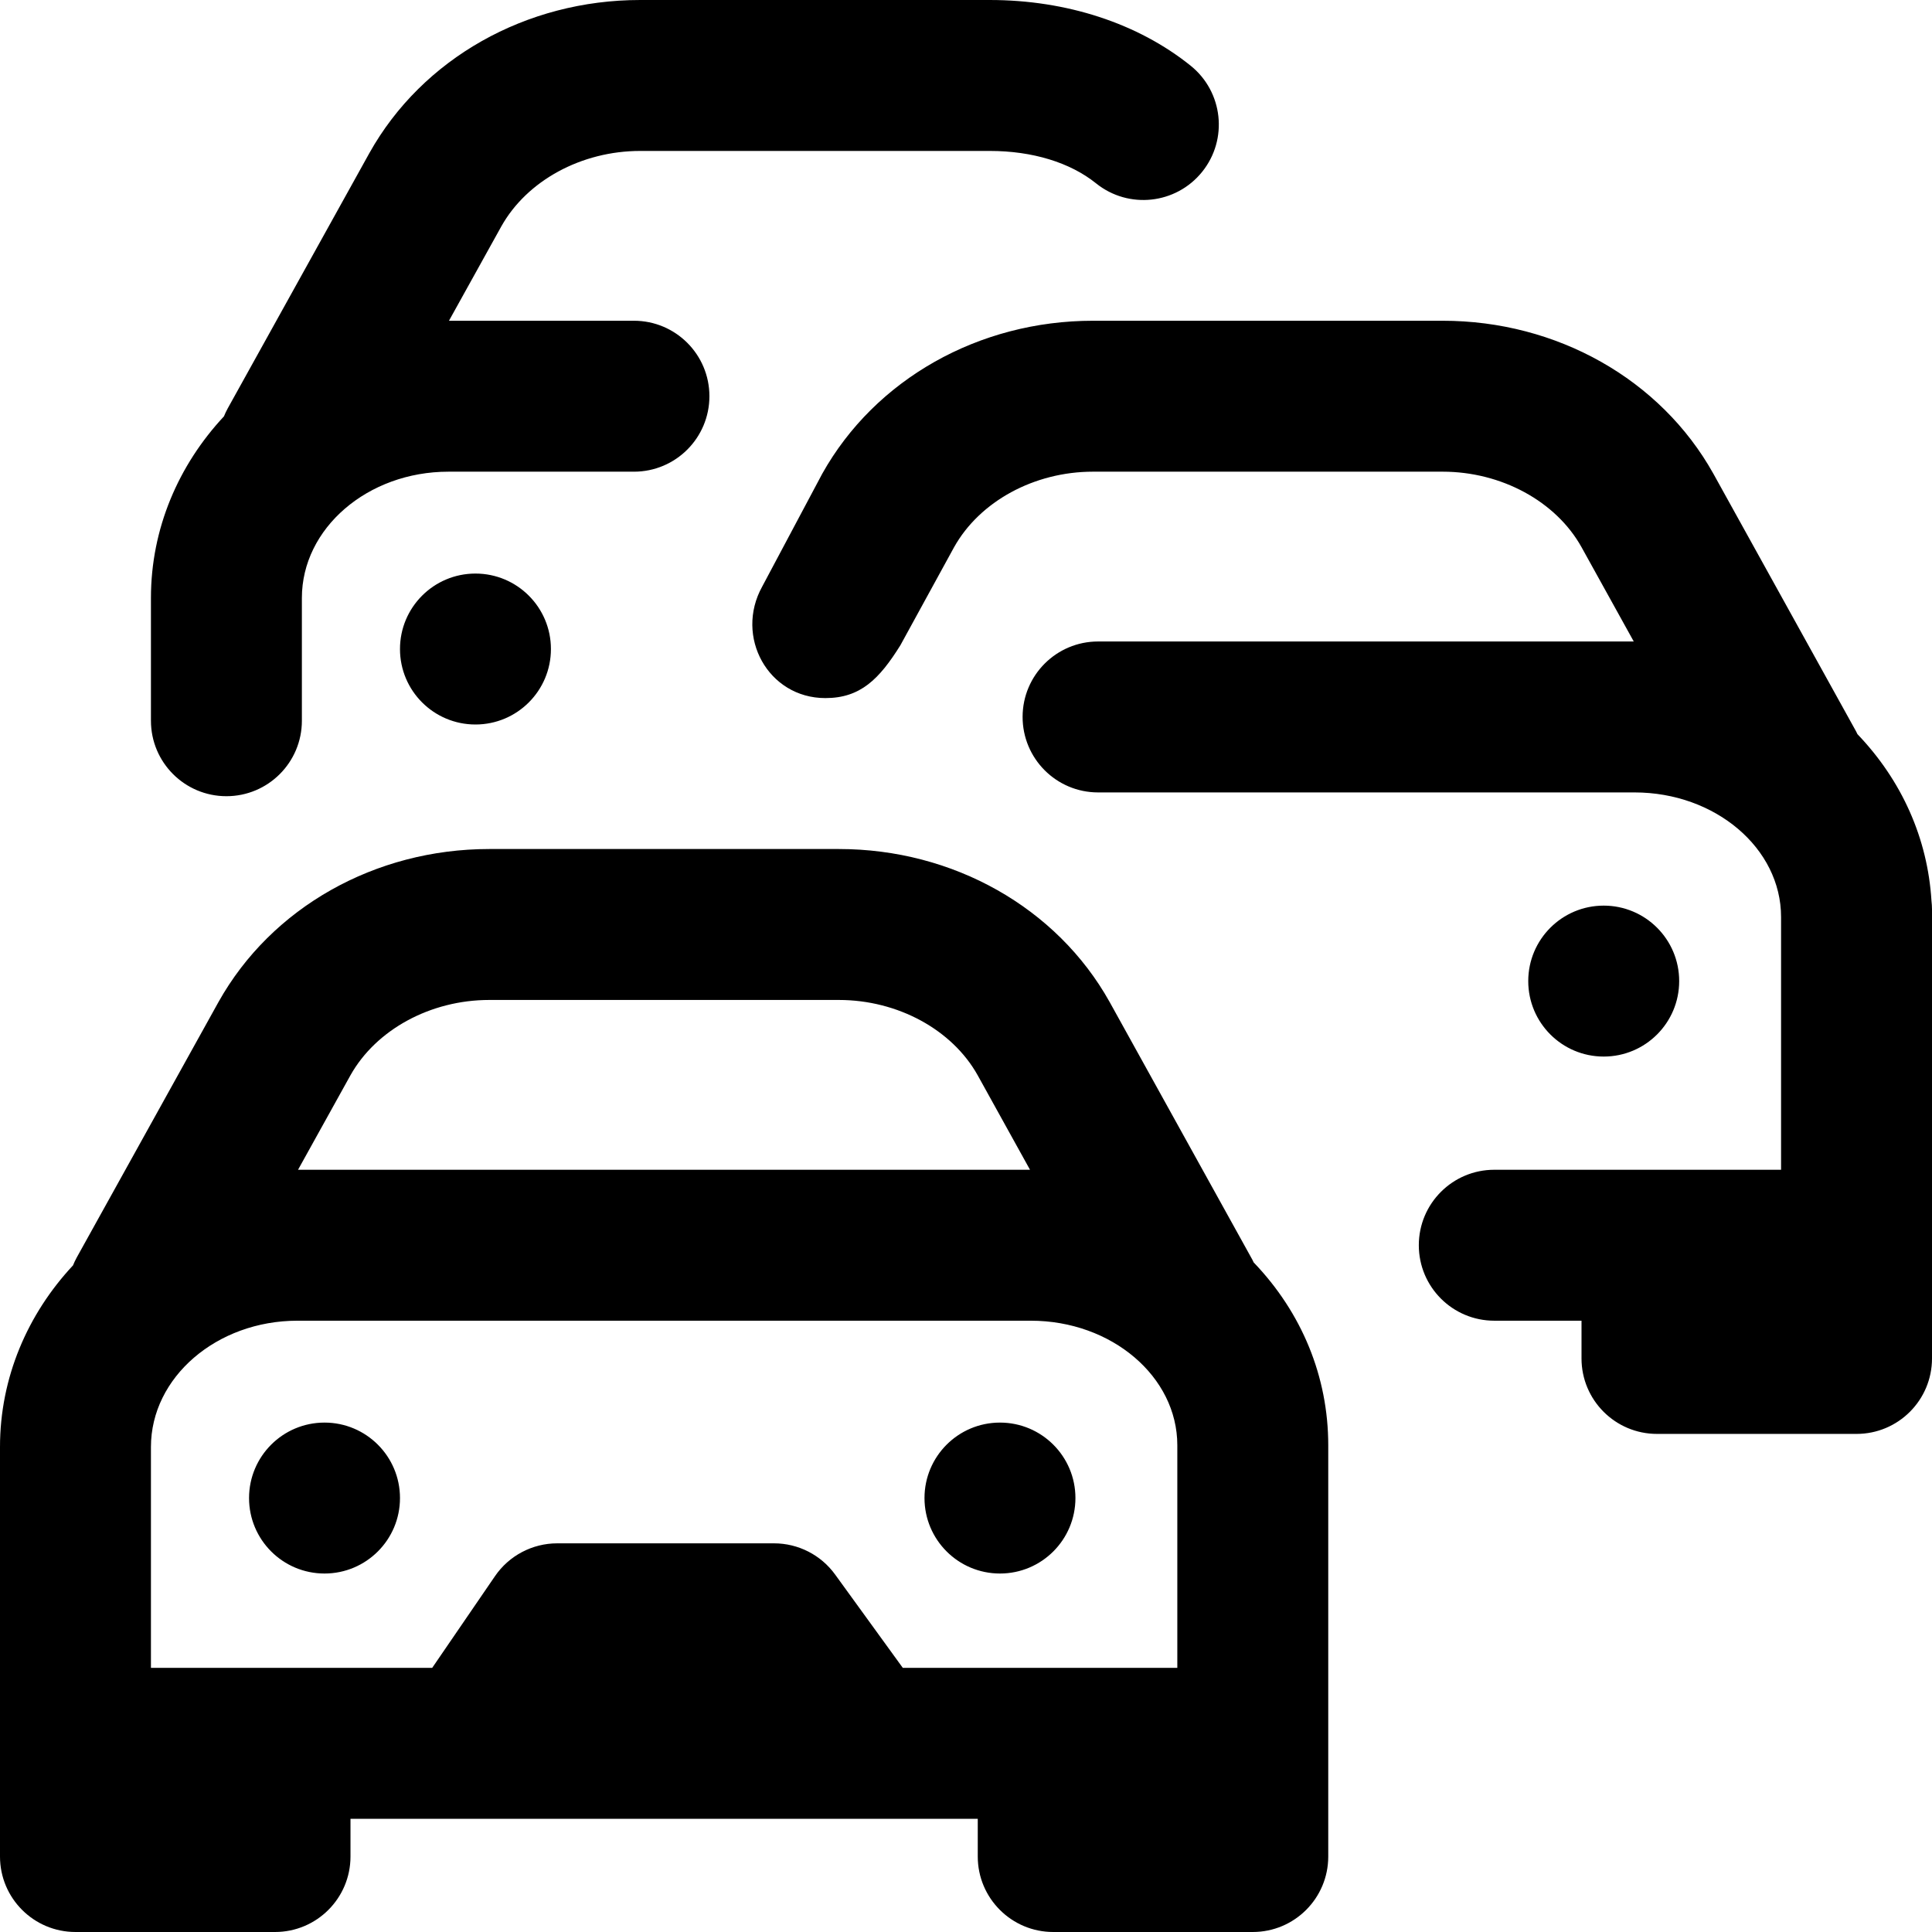
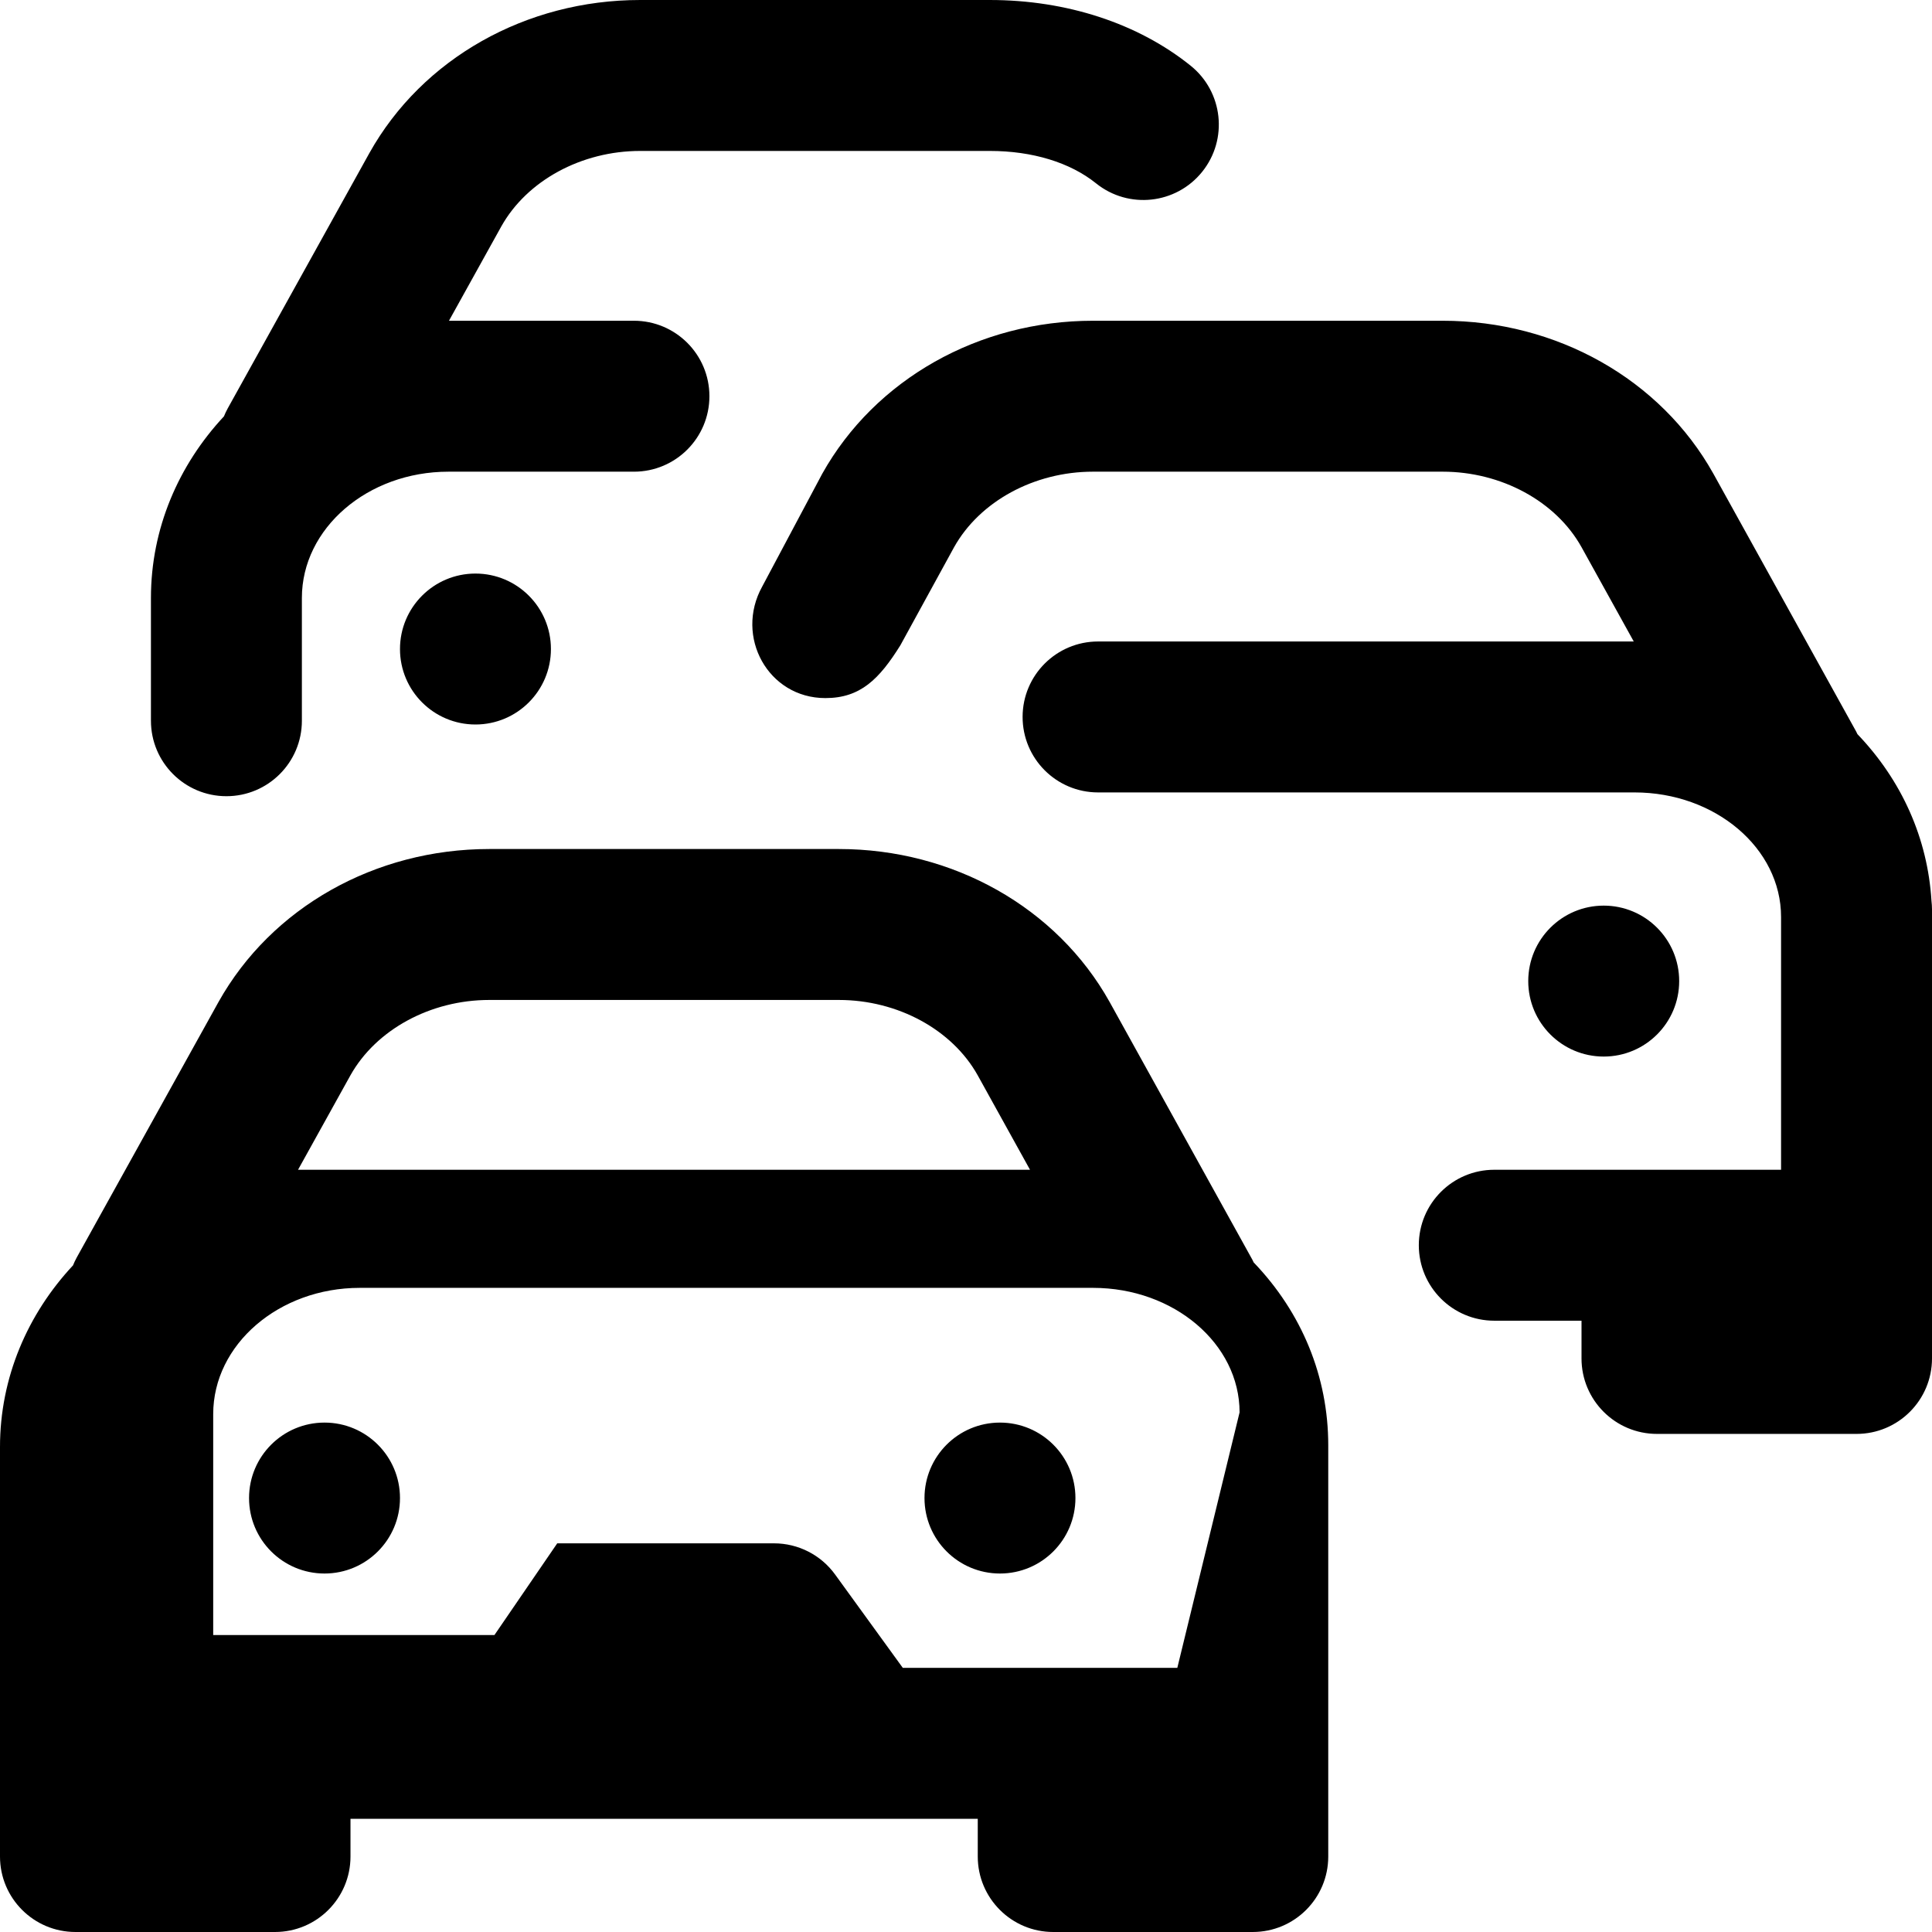
<svg xmlns="http://www.w3.org/2000/svg" height="512pt" viewBox="0 0 512 512" width="512pt">
-   <path d="m331.895 333.848-37.848-68.34c-13.969-24.988-41.449-40.508-71.727-40.508h-92.672c-30.25 0-57.723 15.5-71.734 40.523l-37.57 67.711c-.383.691-.707 1.395-1 2.109-12.035 12.898-19.344 29.723-19.344 48.117v108.539c0 11.047 8.953 20 20 20h52.883c11.043 0 20-8.953 20-20v-10h166.234v10c0 11.047 8.957 20 20 20h52.883c11.047 0 20-8.953 20-20v-109c0-18.137-6.988-35.129-19.762-48.445-.117-.234-.215-.477-.344-.707zm-202.246-68.848h92.672c15.562 0 30.012 7.859 36.77 19.953l13.871 25.047h-193.98l13.871-25.004c6.801-12.145 21.246-19.996 36.797-19.996zm182.352 177h-72.75l-17.938-24.738c-3.762-5.191-9.781-8.262-16.191-8.262h-57.449c-6.598 0-12.773 3.258-16.5 8.703l-16.637 24.297h-74.535v-58.539c0-18.449 17.418-33.461 38.832-33.461h194.34c21.41 0 38.828 14.805 38.828 33zm-27-45c0 11.047-8.953 20-20 20s-20-8.953-20-20 8.953-20 20-20 20 8.953 20 20zm-179 0c0 11.047-8.953 20-20 20s-20-8.953-20-20 8.953-20 20-20 20 8.953 20 20zm-66-206v-32.539c0-18.395 7.309-35.219 19.344-48.117.293-.711.617-1.418 1-2.109l37.57-67.711c14.012-25.023 41.484-40.523 71.734-40.523h92.672c20.355 0 39.254 6.188 53.215 17.414 8.605 6.926 9.973 19.516 3.047 28.121-6.922 8.605-19.512 9.973-28.117 3.051-6.883-5.535-16.879-8.586-28.145-8.586h-92.672c-15.551 0-29.996 7.852-36.797 19.996l-13.871 25.004h49.02c11.047 0 20 8.953 20 20s-8.953 20-20 20h-49.168c-21.414 0-38.832 15.012-38.832 33.461v32.539c0 11.047-8.953 20-20 20s-20-8.953-20-20zm86-39c11.047 0 20 8.953 20 20s-8.953 20-20 20-20-8.953-20-20 8.953-20 20-20zm299 128c-11.047 0-20-8.953-20-20s8.953-20 20-20 20 8.953 20 20-8.953 20-20 20zm87-39v119c0 11.047-8.953 20-20 20h-52.883c-11.043 0-20-8.953-20-20v-10h-23.117c-11.047 0-20-8.953-20-20s8.953-20 20-20h76v-67c0-18.195-17.418-33-38.832-33h-142.168c-11.062 0-20.027-8.984-20-20.047.023-11.027 8.973-19.953 20-19.953h141.961l-13.871-25.047c-6.758-12.094-21.207-19.953-36.77-19.953h-92.672c-15.551 0-29.996 7.852-36.797 19.996l-14.238 26.004c-5.613 9-10.613 14-19.883 14-15.176 0-24.094-16.301-16.73-29.57l15.914-29.906c14.012-25.023 41.484-40.523 71.734-40.523h92.672c30.277 0 57.758 15.52 71.727 40.508l37.848 68.34c.129.23.227.473.344.707 11.762 12.262 18.609 27.641 19.621 44.16.086.75.141 1.512.141 2.285zm0 0" />
+   <path d="m331.895 333.848-37.848-68.34c-13.969-24.988-41.449-40.508-71.727-40.508h-92.672c-30.25 0-57.723 15.5-71.734 40.523l-37.57 67.711c-.383.691-.707 1.395-1 2.109-12.035 12.898-19.344 29.723-19.344 48.117v108.539c0 11.047 8.953 20 20 20h52.883c11.043 0 20-8.953 20-20v-10h166.234v10c0 11.047 8.957 20 20 20h52.883c11.047 0 20-8.953 20-20v-109c0-18.137-6.988-35.129-19.762-48.445-.117-.234-.215-.477-.344-.707zm-202.246-68.848h92.672c15.562 0 30.012 7.859 36.77 19.953l13.871 25.047h-193.98l13.871-25.004c6.801-12.145 21.246-19.996 36.797-19.996zm182.352 177h-72.75l-17.938-24.738c-3.762-5.191-9.781-8.262-16.191-8.262h-57.449l-16.637 24.297h-74.535v-58.539c0-18.449 17.418-33.461 38.832-33.461h194.34c21.41 0 38.828 14.805 38.828 33zm-27-45c0 11.047-8.953 20-20 20s-20-8.953-20-20 8.953-20 20-20 20 8.953 20 20zm-179 0c0 11.047-8.953 20-20 20s-20-8.953-20-20 8.953-20 20-20 20 8.953 20 20zm-66-206v-32.539c0-18.395 7.309-35.219 19.344-48.117.293-.711.617-1.418 1-2.109l37.57-67.711c14.012-25.023 41.484-40.523 71.734-40.523h92.672c20.355 0 39.254 6.188 53.215 17.414 8.605 6.926 9.973 19.516 3.047 28.121-6.922 8.605-19.512 9.973-28.117 3.051-6.883-5.535-16.879-8.586-28.145-8.586h-92.672c-15.551 0-29.996 7.852-36.797 19.996l-13.871 25.004h49.02c11.047 0 20 8.953 20 20s-8.953 20-20 20h-49.168c-21.414 0-38.832 15.012-38.832 33.461v32.539c0 11.047-8.953 20-20 20s-20-8.953-20-20zm86-39c11.047 0 20 8.953 20 20s-8.953 20-20 20-20-8.953-20-20 8.953-20 20-20zm299 128c-11.047 0-20-8.953-20-20s8.953-20 20-20 20 8.953 20 20-8.953 20-20 20zm87-39v119c0 11.047-8.953 20-20 20h-52.883c-11.043 0-20-8.953-20-20v-10h-23.117c-11.047 0-20-8.953-20-20s8.953-20 20-20h76v-67c0-18.195-17.418-33-38.832-33h-142.168c-11.062 0-20.027-8.984-20-20.047.023-11.027 8.973-19.953 20-19.953h141.961l-13.871-25.047c-6.758-12.094-21.207-19.953-36.77-19.953h-92.672c-15.551 0-29.996 7.852-36.797 19.996l-14.238 26.004c-5.613 9-10.613 14-19.883 14-15.176 0-24.094-16.301-16.73-29.57l15.914-29.906c14.012-25.023 41.484-40.523 71.734-40.523h92.672c30.277 0 57.758 15.52 71.727 40.508l37.848 68.34c.129.23.227.473.344.707 11.762 12.262 18.609 27.641 19.621 44.16.086.75.141 1.512.141 2.285zm0 0" />
</svg>